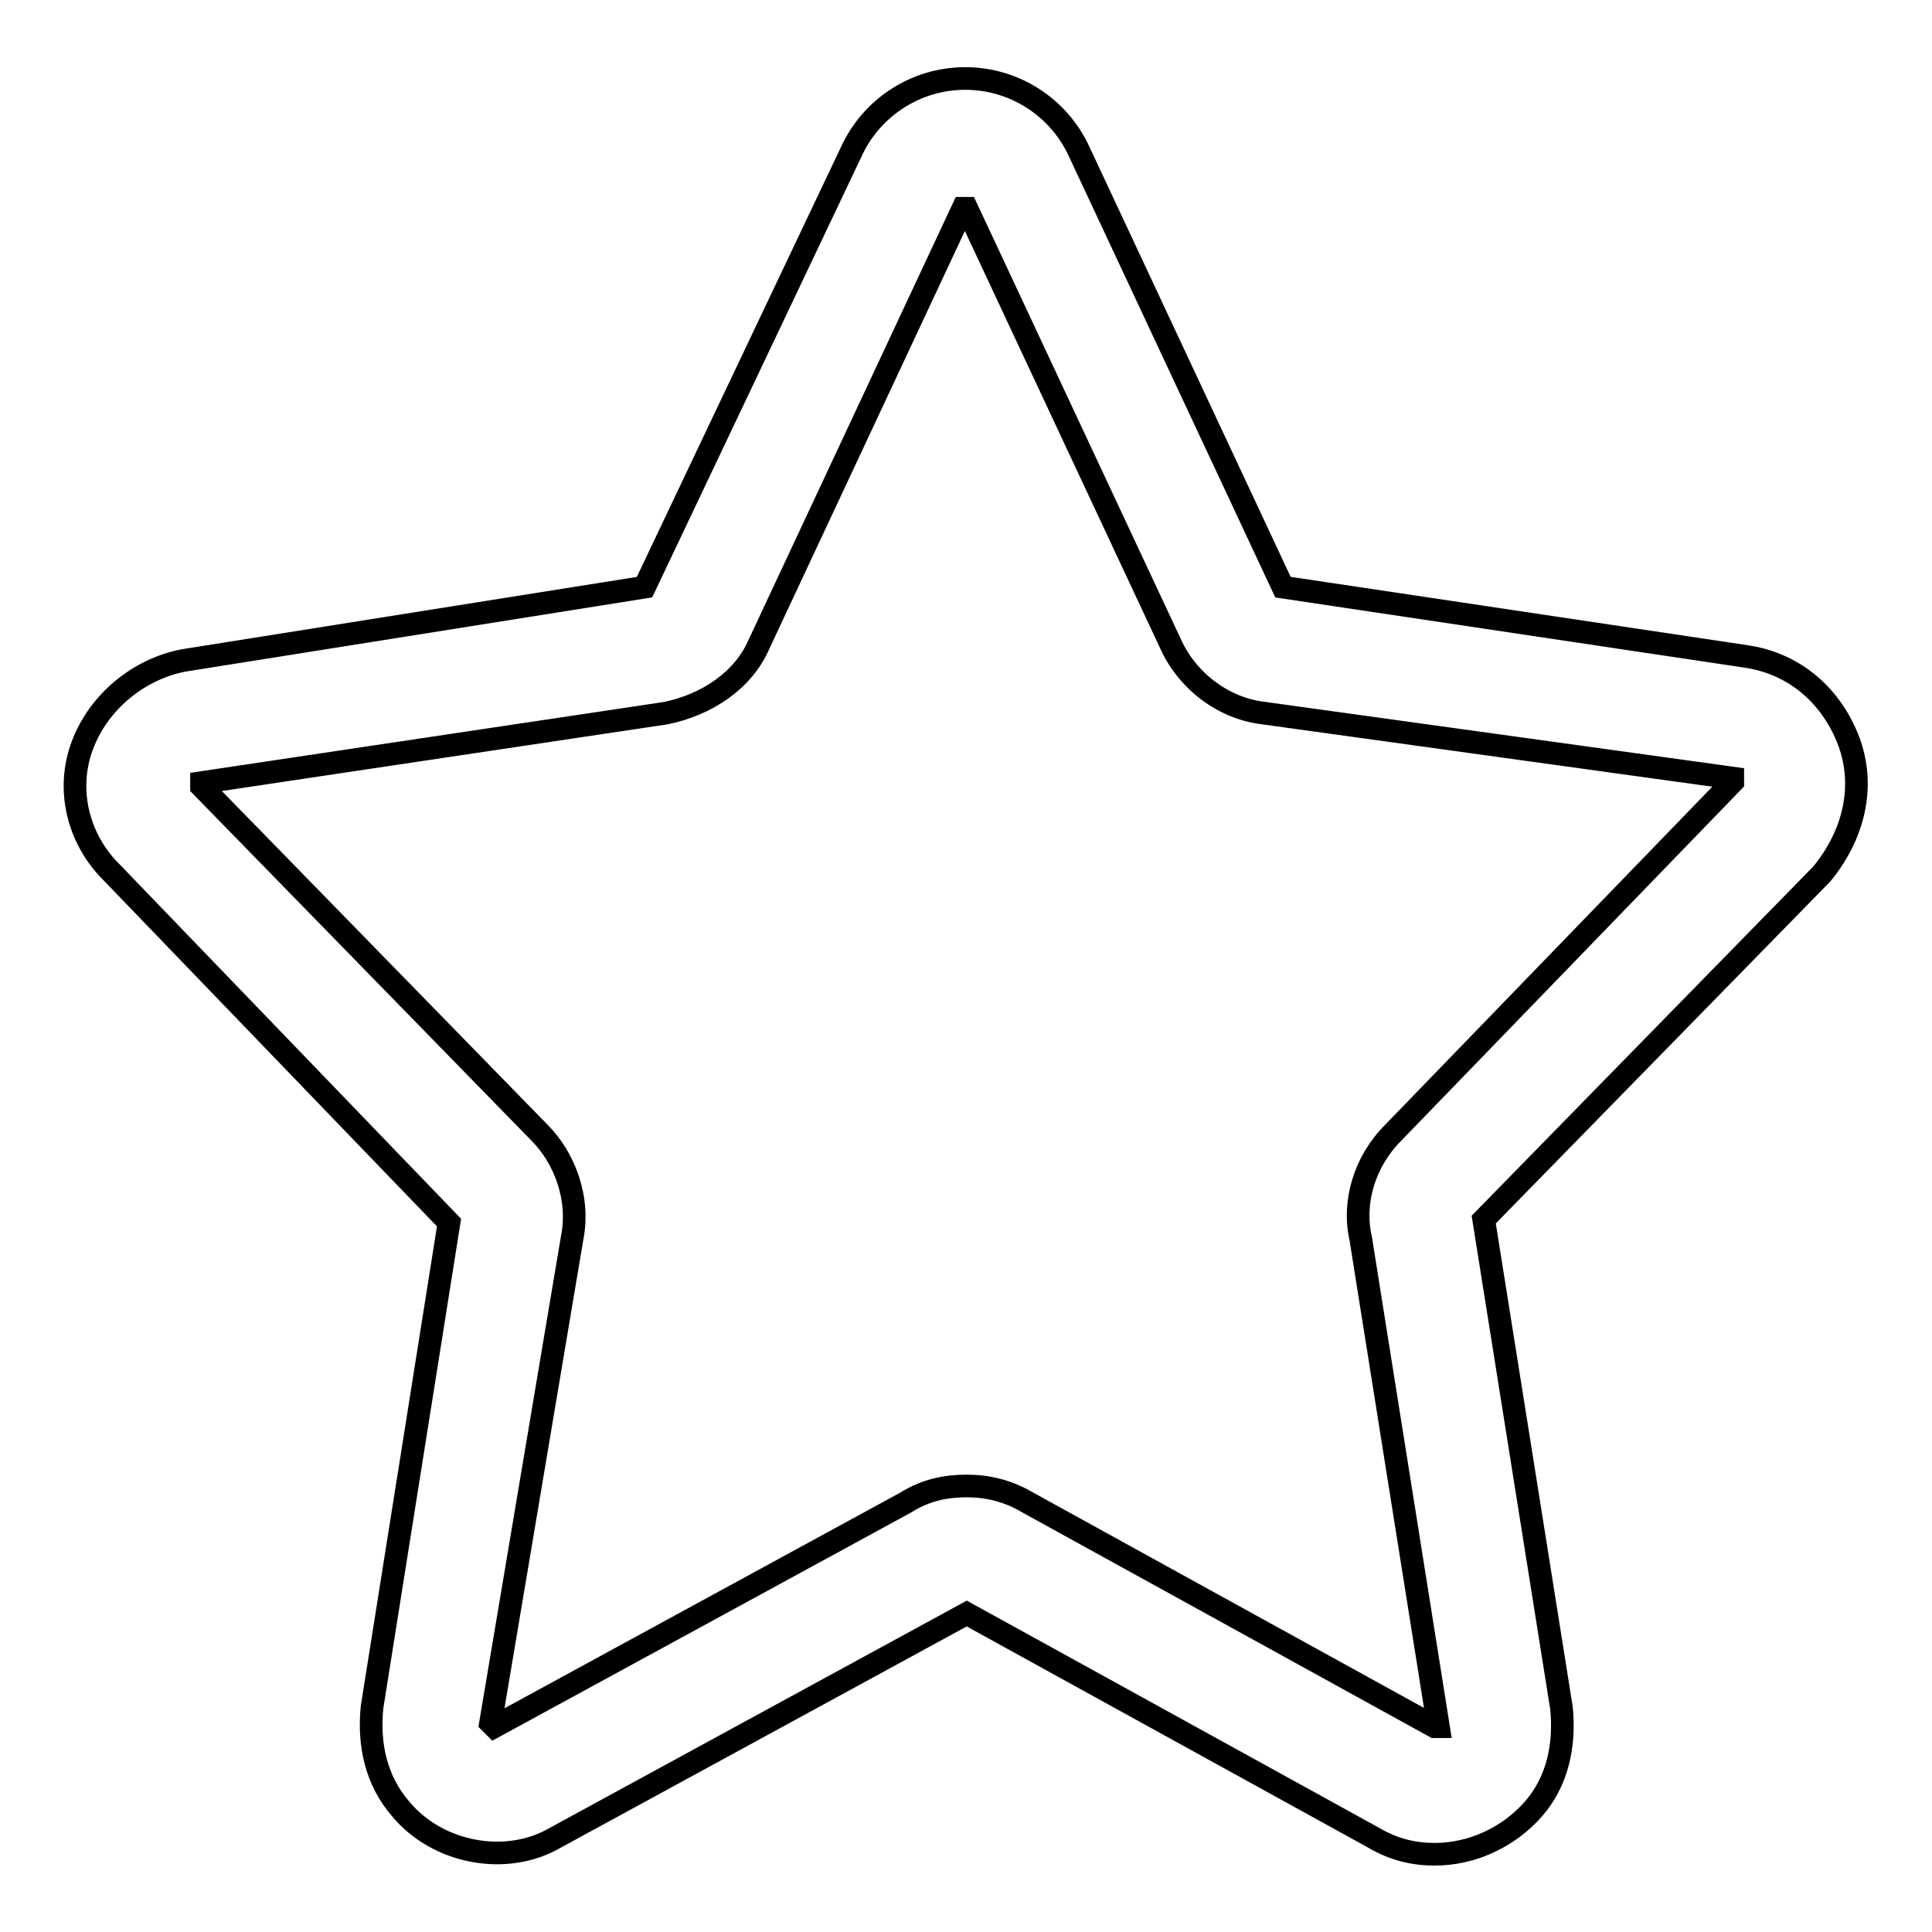
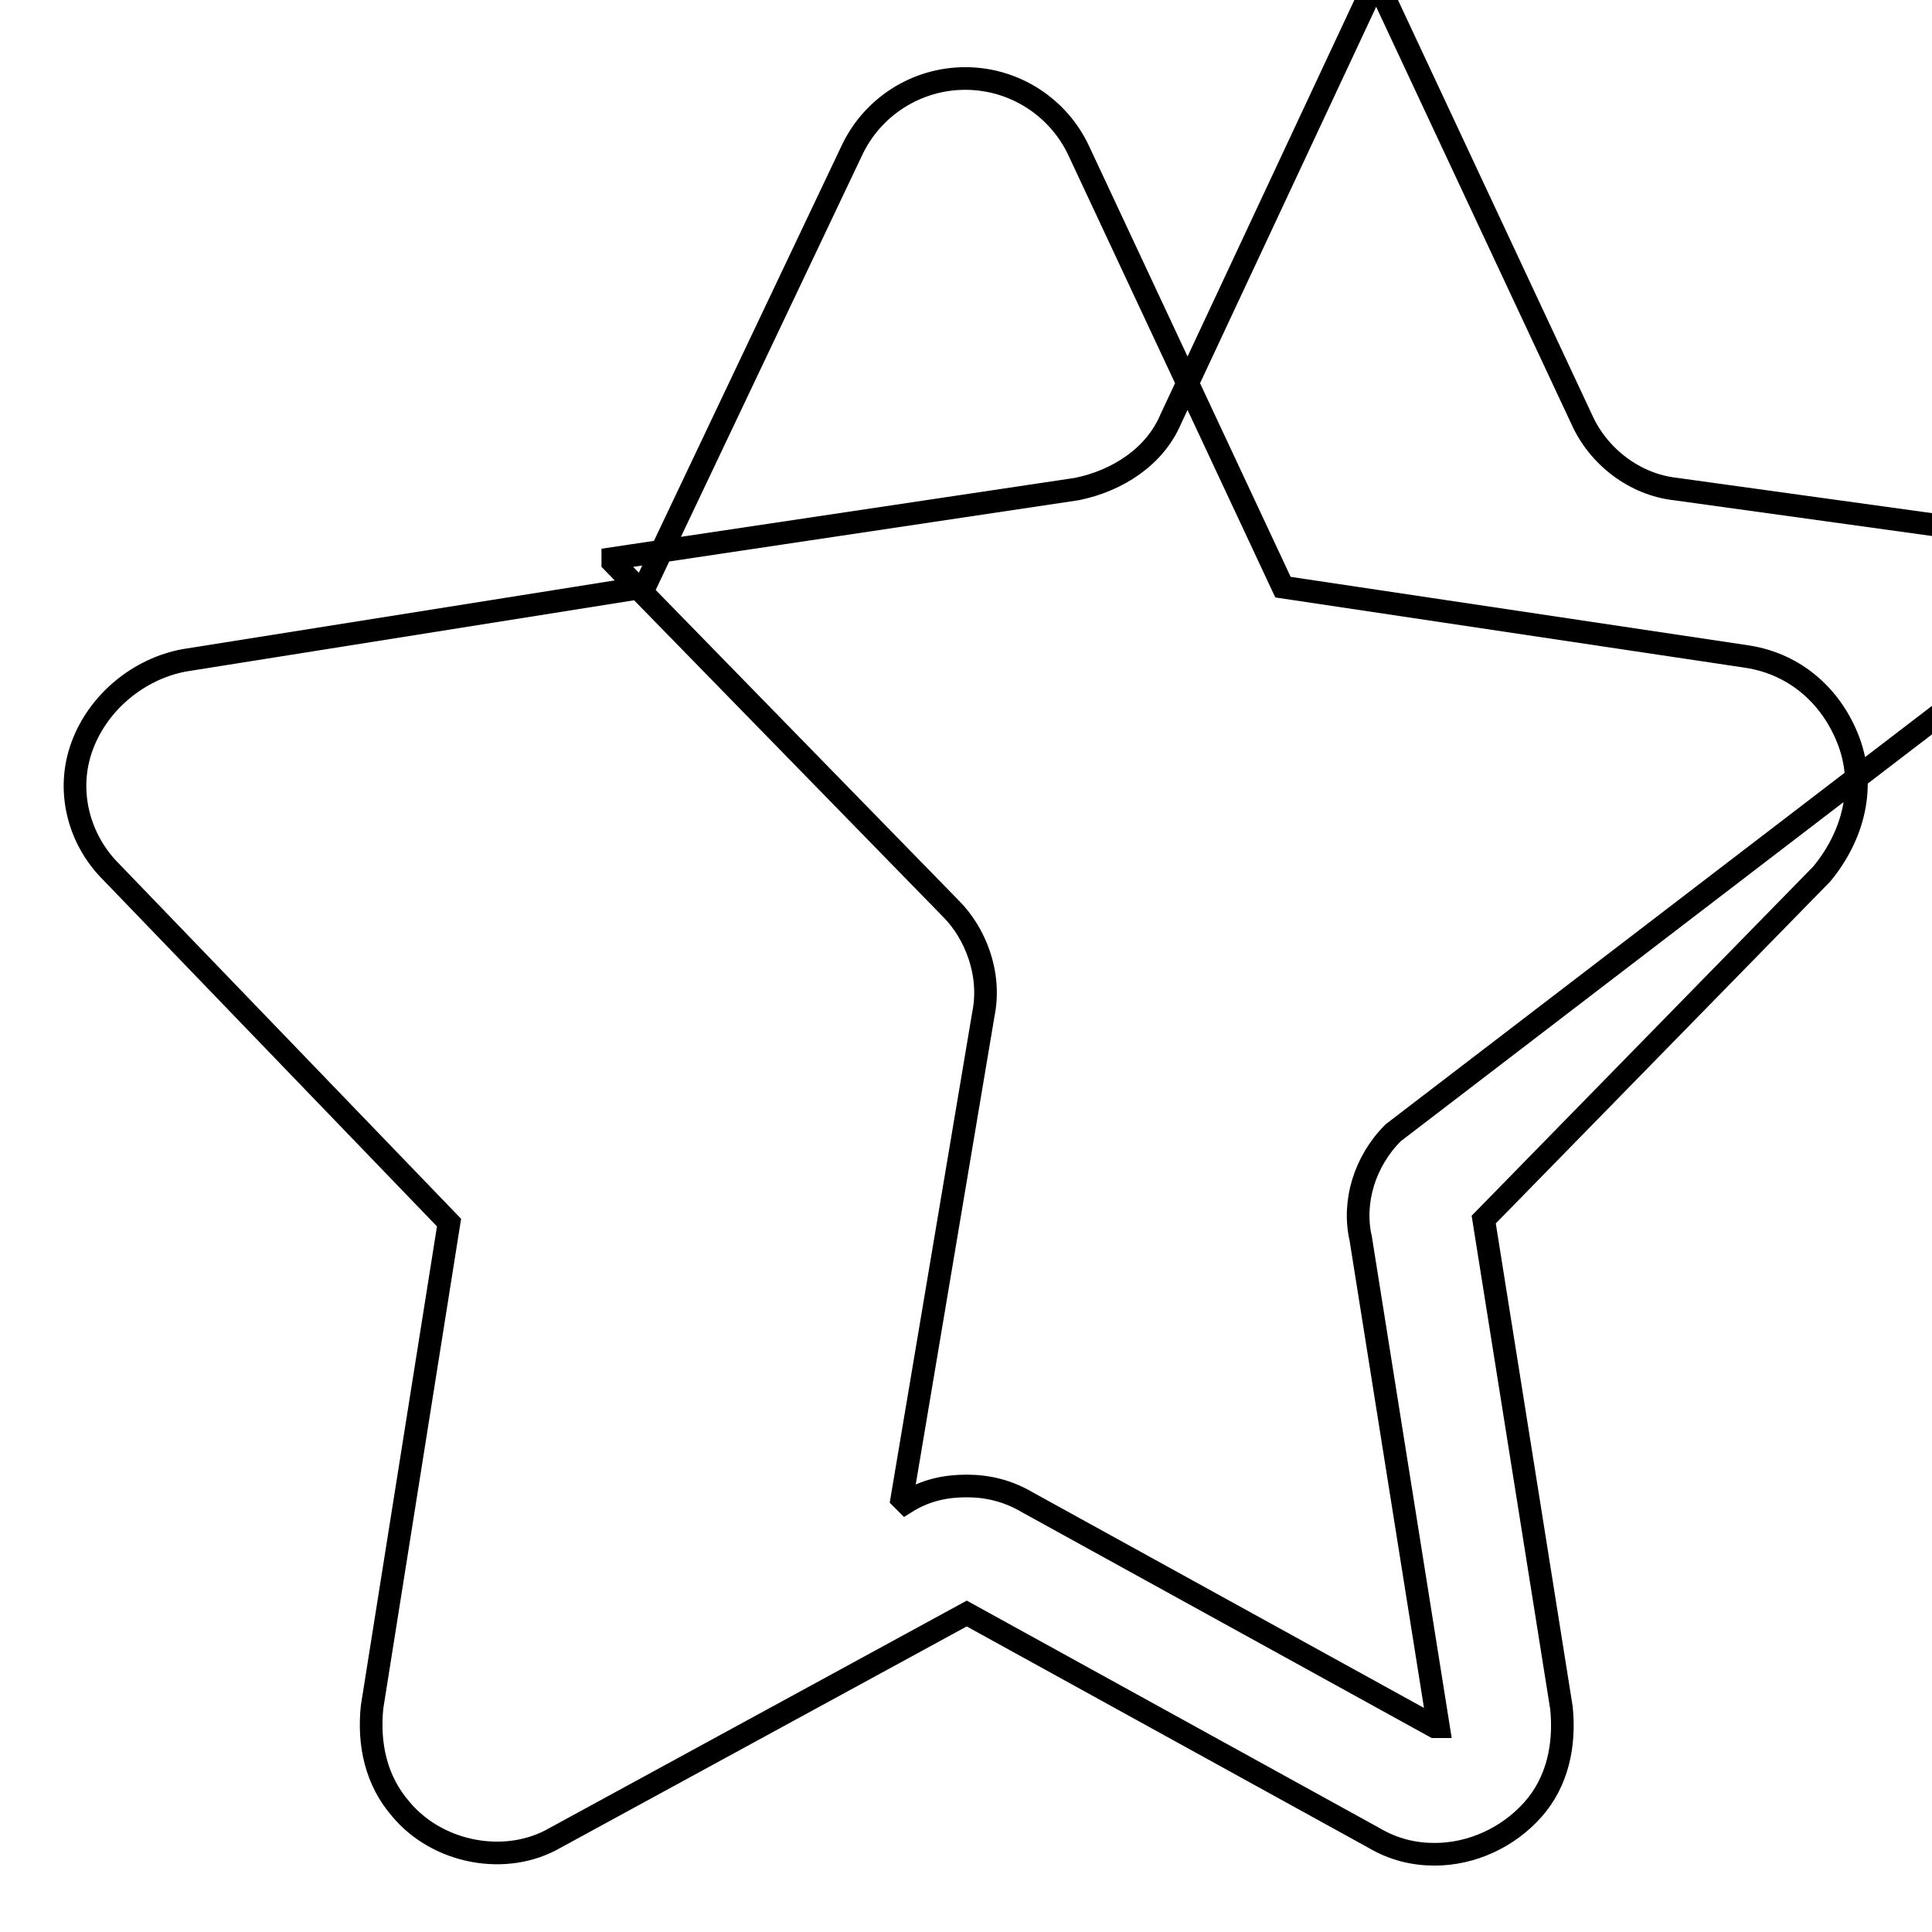
<svg xmlns="http://www.w3.org/2000/svg" version="1.1" x="0px" y="0px" viewBox="0 0 256 256" enable-background="new 0 0 256 256" xml:space="preserve">
  <g>
    <g>
-       <path stroke-width="3" fill-opacity="0" stroke="#000000" d="M245,98.3c-2.2-5.9-7-10.3-13.5-11.3l-61.5-9.2l-27-57.7c-2.7-5.9-8.6-9.7-15.1-9.7c-6.5,0-12.4,3.8-15.1,9.7L85.4,77.8l-61,9.7c-5.9,1.1-11.3,5.4-13.5,11.3c-2.2,5.9-0.5,12.4,3.8,16.7L59.5,162l-10.2,64.2c-0.5,4.9,0.5,9.7,3.8,13.5c4.9,5.9,14,7.6,20.5,3.8l54.5-29.7l53.9,29.7c2.7,1.6,5.4,2.2,8.1,2.2c4.9,0,9.7-2.2,13-5.9s4.3-8.6,3.8-13.5l-10.3-64.7l44.8-45.8C245.6,110.7,247.2,104.3,245,98.3z M184.6,150.1c-3.8,3.8-5.4,9.2-4.3,14l10.3,64.7h-0.5l-53.9-29.7c-2.7-1.6-5.4-2.2-8.1-2.2s-5.4,0.5-8.1,2.2l-54.5,29.7l-0.5-0.5l10.8-64.2c1.1-5.4-1.1-10.8-4.3-14l-44.8-45.9v-0.5l61.5-9.2c5.4-1.1,10.3-4.3,12.4-9.2l27-57.7h0.5l27,57.7c2.2,4.9,7,8.6,12.4,9.2l62.1,8.6v0.5L184.6,150.1z" />
+       <path stroke-width="3" fill-opacity="0" stroke="#000000" d="M245,98.3c-2.2-5.9-7-10.3-13.5-11.3l-61.5-9.2l-27-57.7c-2.7-5.9-8.6-9.7-15.1-9.7c-6.5,0-12.4,3.8-15.1,9.7L85.4,77.8l-61,9.7c-5.9,1.1-11.3,5.4-13.5,11.3c-2.2,5.9-0.5,12.4,3.8,16.7L59.5,162l-10.2,64.2c-0.5,4.9,0.5,9.7,3.8,13.5c4.9,5.9,14,7.6,20.5,3.8l54.5-29.7l53.9,29.7c2.7,1.6,5.4,2.2,8.1,2.2c4.9,0,9.7-2.2,13-5.9s4.3-8.6,3.8-13.5l-10.3-64.7l44.8-45.8C245.6,110.7,247.2,104.3,245,98.3z M184.6,150.1c-3.8,3.8-5.4,9.2-4.3,14l10.3,64.7h-0.5l-53.9-29.7c-2.7-1.6-5.4-2.2-8.1-2.2s-5.4,0.5-8.1,2.2l-0.5-0.5l10.8-64.2c1.1-5.4-1.1-10.8-4.3-14l-44.8-45.9v-0.5l61.5-9.2c5.4-1.1,10.3-4.3,12.4-9.2l27-57.7h0.5l27,57.7c2.2,4.9,7,8.6,12.4,9.2l62.1,8.6v0.5L184.6,150.1z" />
    </g>
  </g>
</svg>